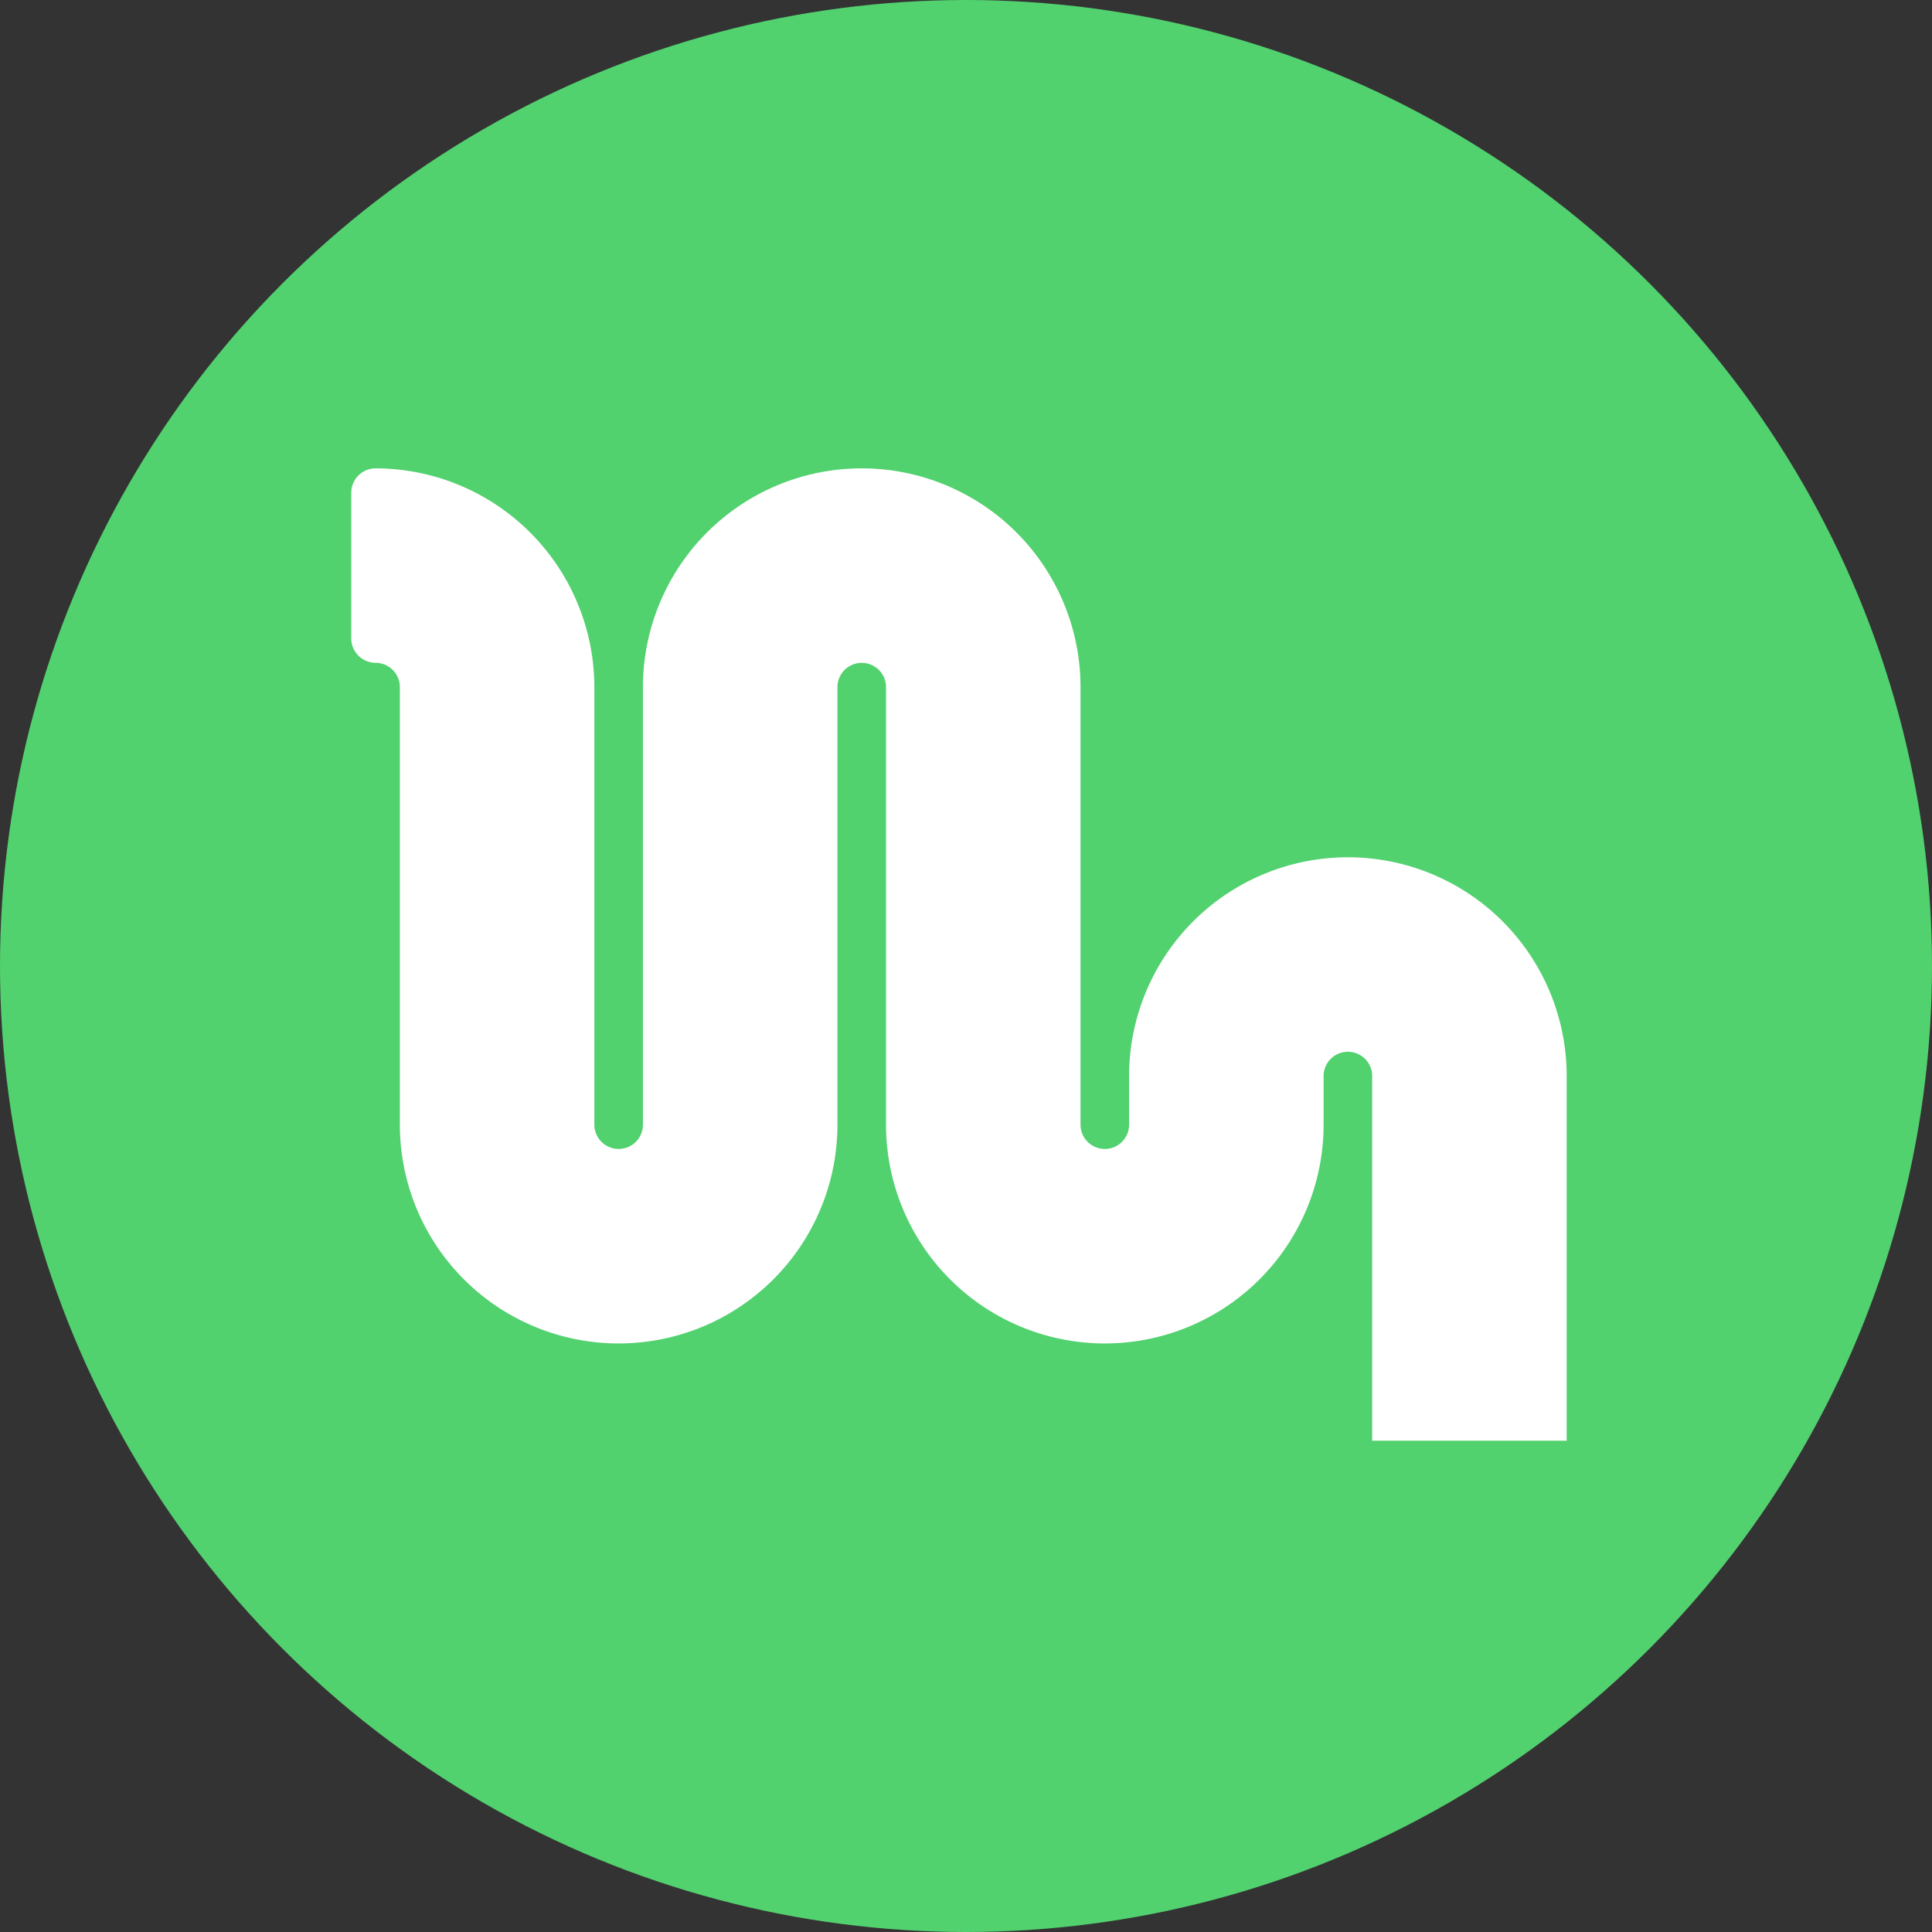
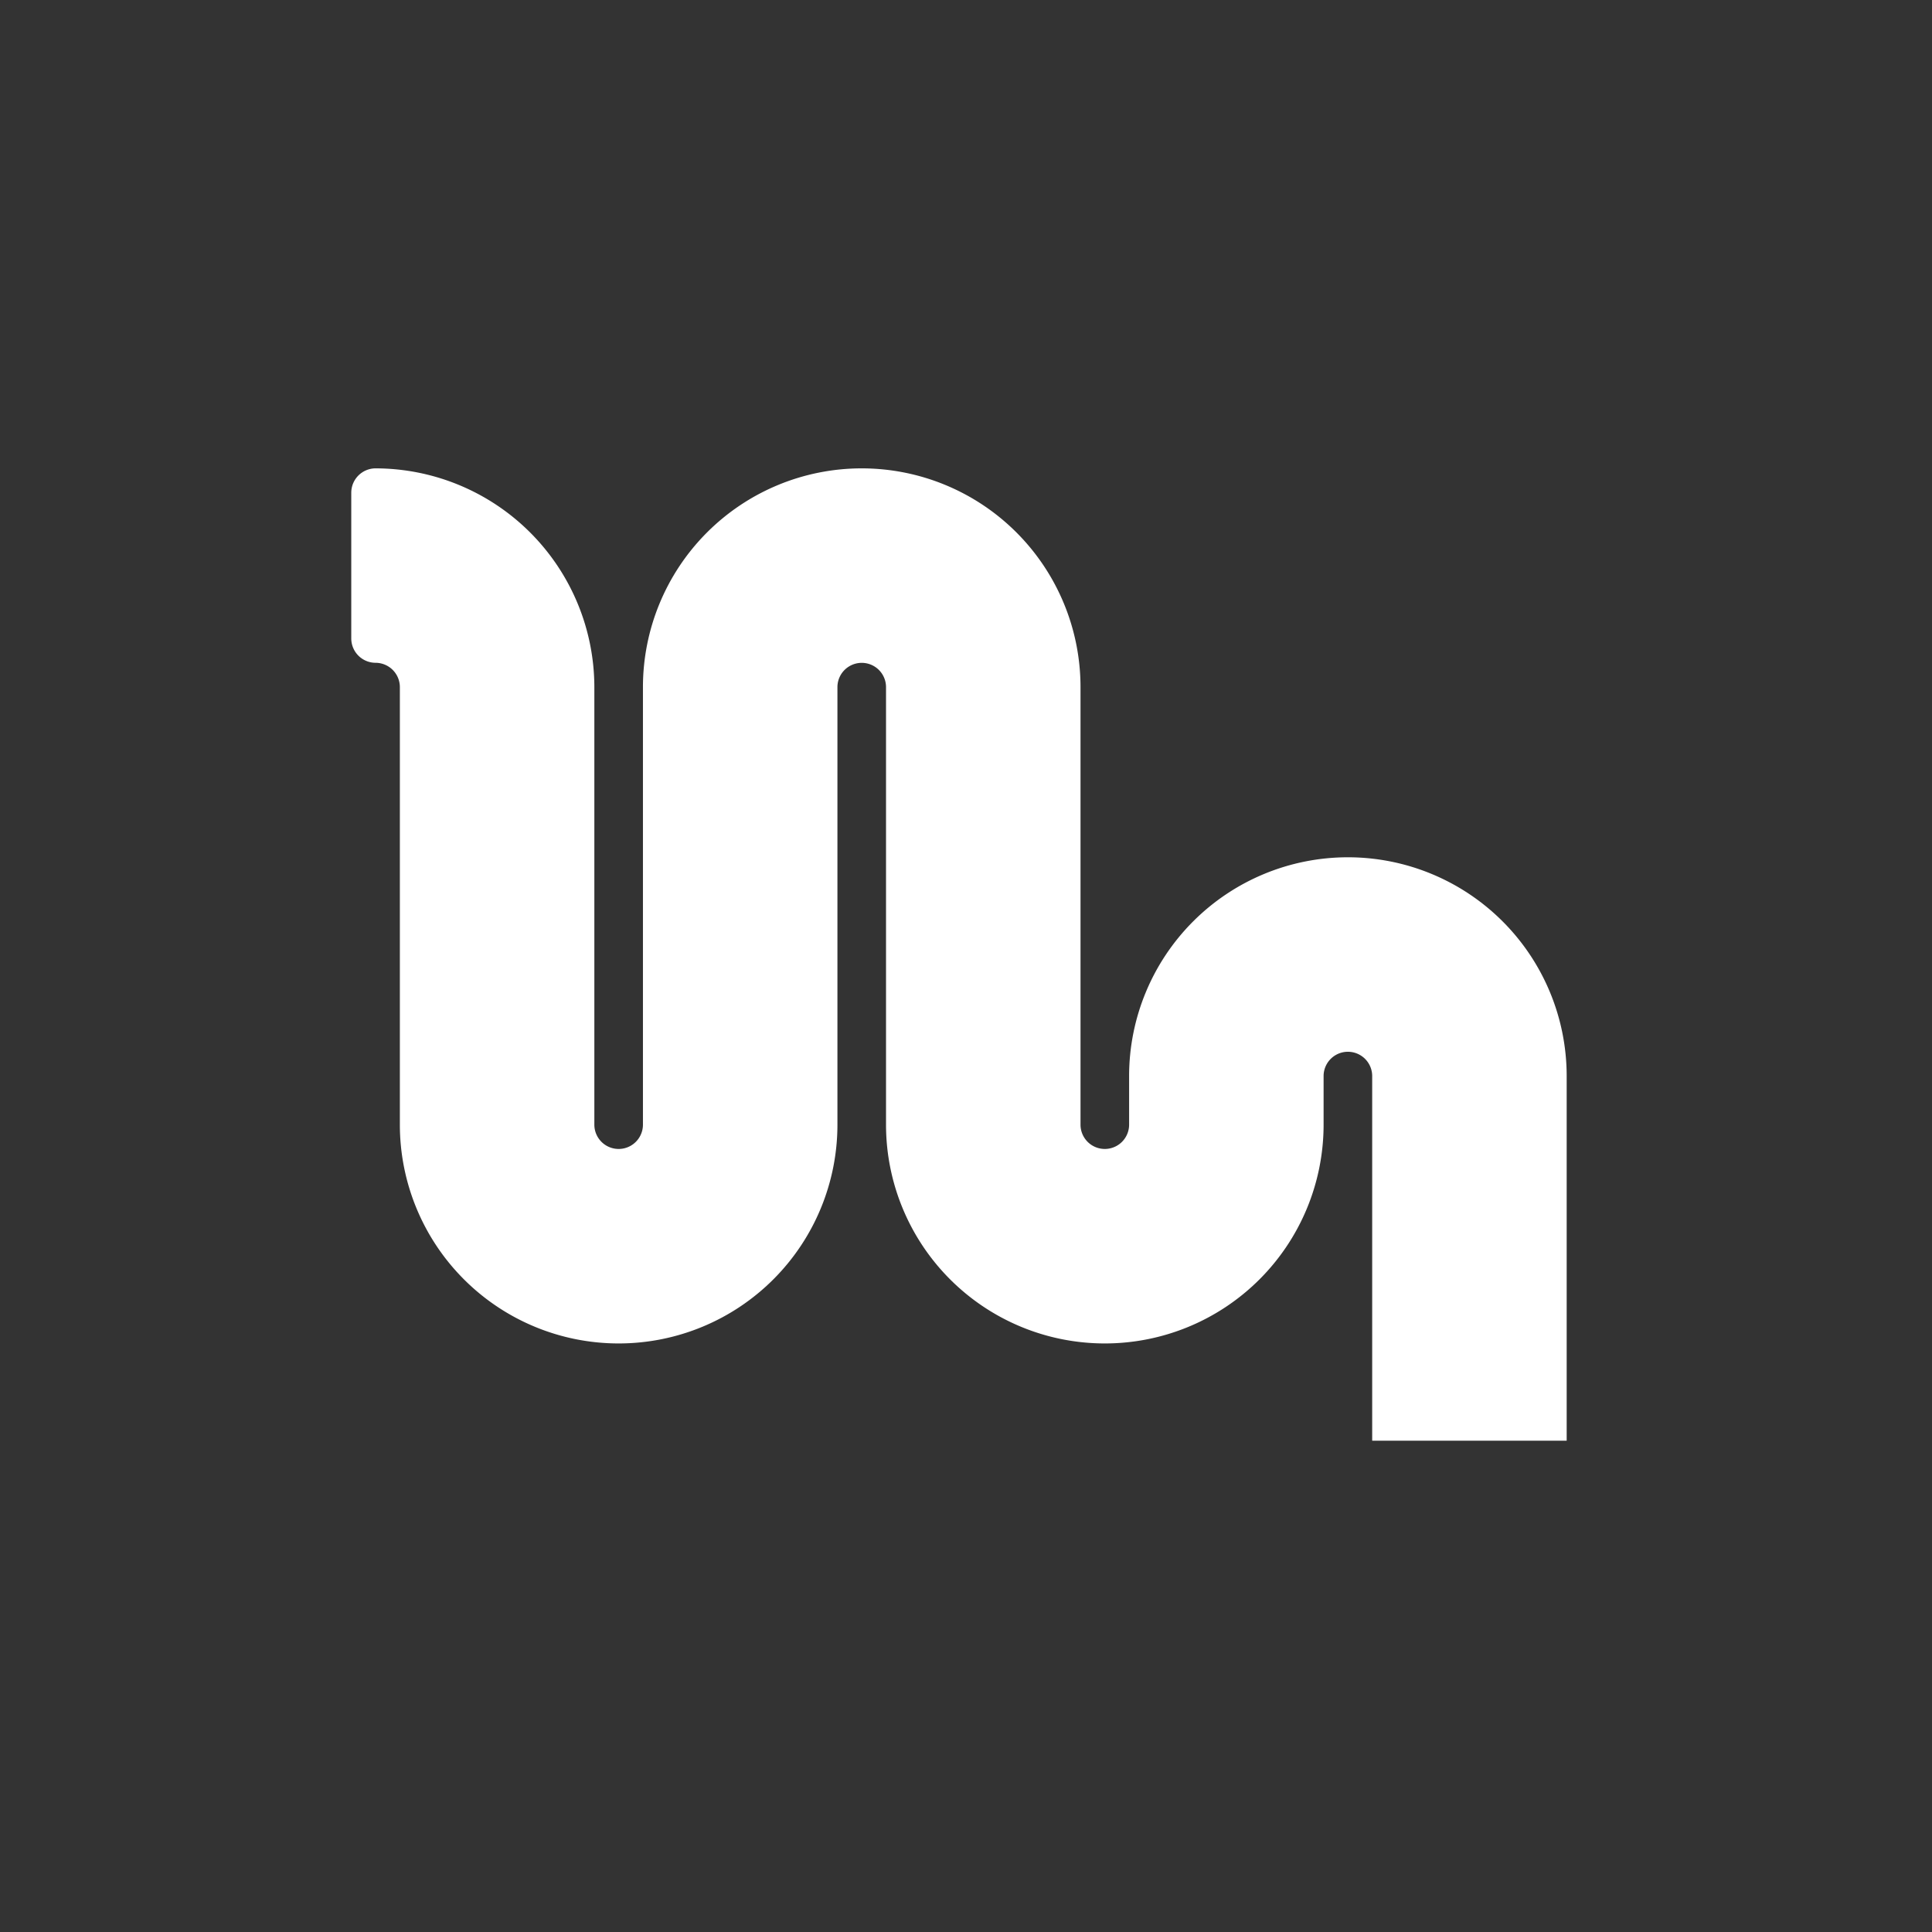
<svg xmlns="http://www.w3.org/2000/svg" height="33" viewBox="0 0 33 33" width="33">
  <rect x="0" y="0" width="33" height="33" fill="#333333" stroke="none" />
-   <circle cx="16.5" cy="16.5" fill="#52d16f" r="16.5" />
  <path d="m22.358 14.38a.415.415 0 1 1 .83 0v6.228h3.322v-6.228a3.737 3.737 0 1 0 -7.474 0v.83a.415.415 0 0 1 -.83 0v-7.473a3.737 3.737 0 1 0 -7.474 0v7.473a.415.415 0 1 1 -.83 0v-7.473a3.742 3.742 0 0 0 -3.737-3.737.416.416 0 0 0 -.415.415v2.491a.416.416 0 0 0 .415.415.416.416 0 0 1 .415.415v7.474a3.737 3.737 0 1 0 7.474 0v-7.473a.415.415 0 1 1 .83 0v7.473a3.737 3.737 0 1 0 7.474 0z" fill="#fff" transform="translate(.25 4)" />
</svg>